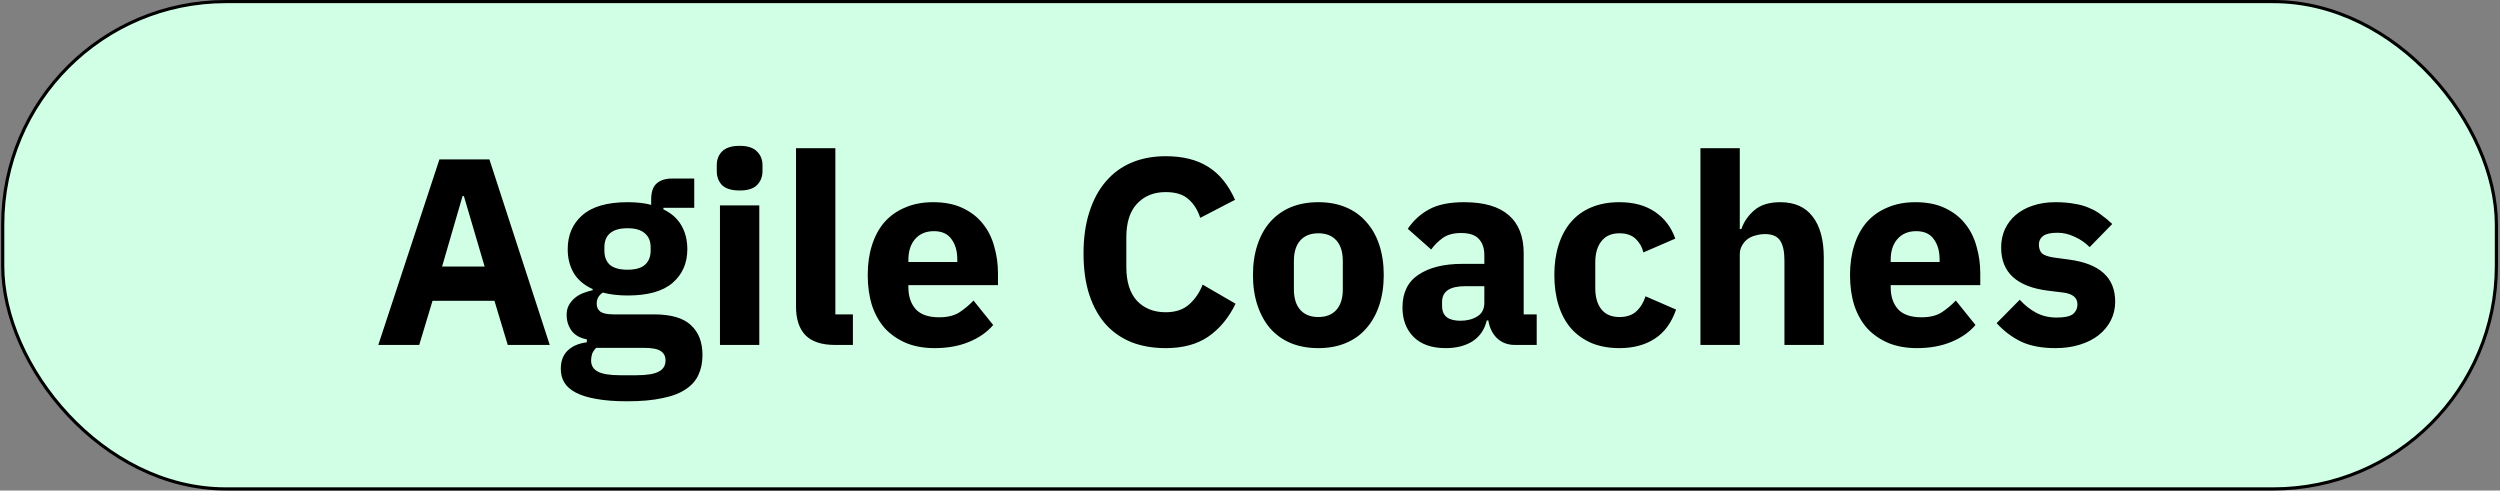
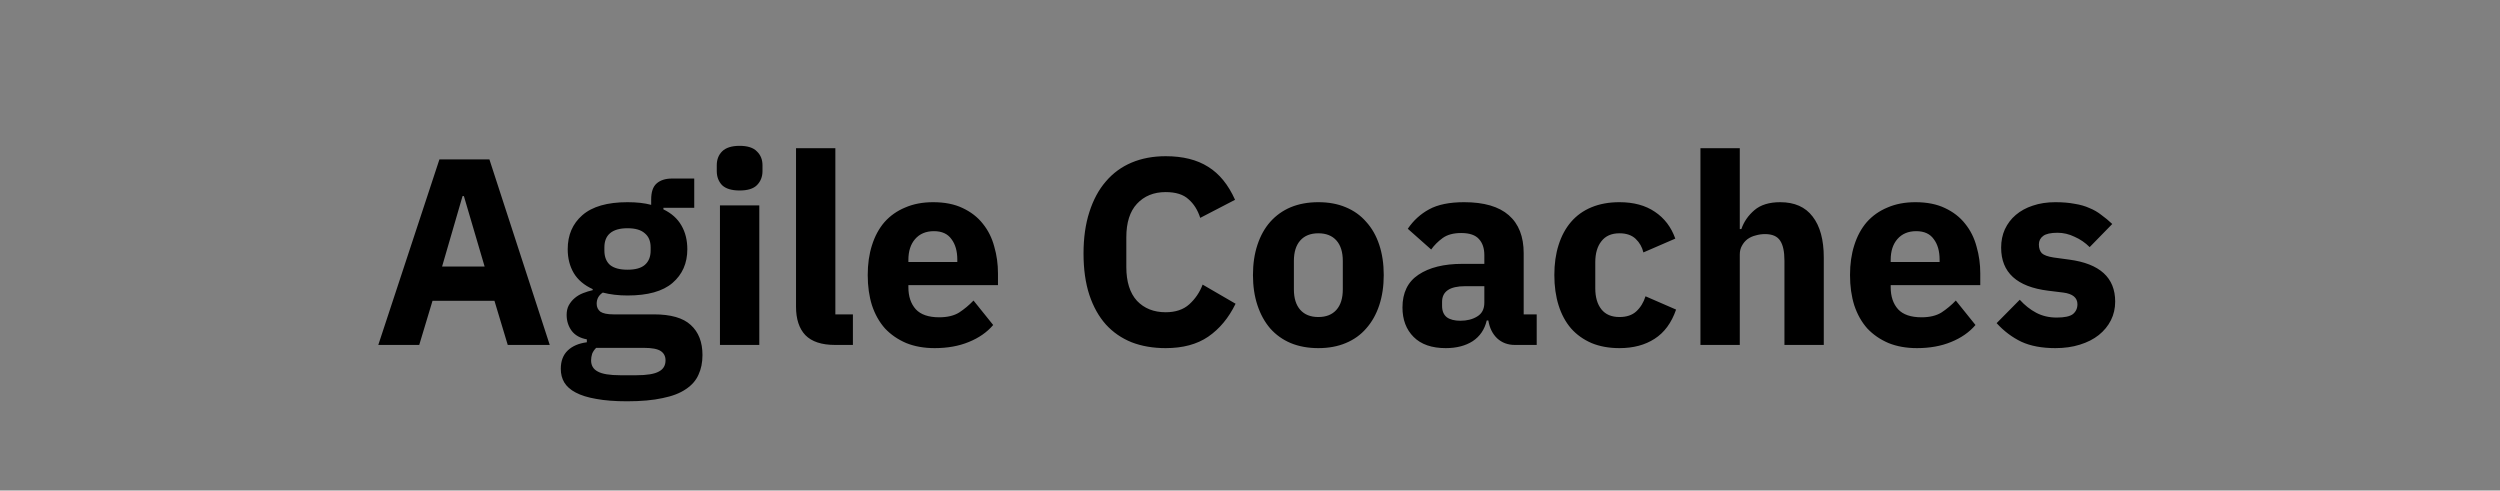
<svg xmlns="http://www.w3.org/2000/svg" width="790" height="155" viewBox="0 0 790 155" fill="none">
  <rect x="0" y="0" width="790" height="155" fill="#808080" stroke="none" />
-   <rect x="0.859" y="0.5" width="788" height="154" rx="70.5" fill="#D0FFE6" />
-   <rect x="0.859" y="0.5" width="788" height="154" rx="70.5" stroke="black" />
  <path d="M160.447 109L156.247 95.056H136.675L132.475 109H119.539L138.859 50.368H154.651L173.719 109H160.447ZM146.587 61.96H146.167L139.699 84.22H153.139L146.587 61.96ZM221.983 112.192C221.983 114.544 221.563 116.616 220.723 118.408C219.939 120.2 218.623 121.712 216.775 122.944C214.927 124.232 212.463 125.184 209.383 125.8C206.359 126.472 202.607 126.808 198.127 126.808C194.319 126.808 191.071 126.556 188.383 126.052C185.751 125.604 183.595 124.932 181.915 124.036C180.291 123.196 179.087 122.132 178.303 120.844C177.575 119.612 177.211 118.184 177.211 116.56C177.211 114.096 177.939 112.164 179.395 110.764C180.851 109.364 182.867 108.496 185.443 108.16V107.236C183.315 106.844 181.719 105.948 180.655 104.548C179.591 103.092 179.059 101.412 179.059 99.508C179.059 98.332 179.283 97.324 179.731 96.484C180.235 95.588 180.851 94.832 181.579 94.216C182.363 93.544 183.259 93.012 184.267 92.62C185.275 92.228 186.283 91.92 187.291 91.696V91.36C184.603 90.128 182.615 88.448 181.327 86.32C180.039 84.136 179.395 81.616 179.395 78.76C179.395 74.28 180.935 70.696 184.015 68.008C187.151 65.264 191.911 63.892 198.295 63.892C201.207 63.892 203.699 64.172 205.771 64.732V63.052C205.771 60.7 206.331 59.02 207.451 58.012C208.627 56.948 210.279 56.416 212.407 56.416H219.379V65.656H209.635V66.16C212.211 67.392 214.115 69.1 215.347 71.284C216.579 73.412 217.195 75.904 217.195 78.76C217.195 83.184 215.627 86.74 212.491 89.428C209.411 92.06 204.679 93.376 198.295 93.376C195.439 93.376 192.835 93.068 190.483 92.452C189.195 93.292 188.551 94.468 188.551 95.98C188.551 97.044 188.943 97.884 189.727 98.5C190.567 99.06 191.939 99.34 193.843 99.34H206.611C211.987 99.34 215.879 100.46 218.287 102.7C220.751 104.94 221.983 108.104 221.983 112.192ZM210.307 113.872C210.307 112.584 209.803 111.604 208.795 110.932C207.787 110.26 206.023 109.924 203.503 109.924H188.383C187.823 110.484 187.403 111.1 187.123 111.772C186.899 112.5 186.787 113.2 186.787 113.872C186.787 115.496 187.487 116.672 188.887 117.4C190.287 118.184 192.667 118.576 196.027 118.576H201.067C204.427 118.576 206.807 118.184 208.207 117.4C209.607 116.672 210.307 115.496 210.307 113.872ZM198.295 85.228C200.759 85.228 202.579 84.724 203.755 83.716C204.987 82.652 205.603 81.14 205.603 79.18V78.172C205.603 76.212 204.987 74.728 203.755 73.72C202.579 72.656 200.759 72.124 198.295 72.124C195.831 72.124 193.983 72.656 192.751 73.72C191.575 74.728 190.987 76.212 190.987 78.172V79.18C190.987 81.14 191.575 82.652 192.751 83.716C193.983 84.724 195.831 85.228 198.295 85.228ZM233.723 60.196C231.203 60.196 229.355 59.636 228.179 58.516C227.059 57.34 226.499 55.856 226.499 54.064V52.216C226.499 50.424 227.059 48.968 228.179 47.848C229.355 46.672 231.203 46.084 233.723 46.084C236.243 46.084 238.063 46.672 239.183 47.848C240.359 48.968 240.947 50.424 240.947 52.216V54.064C240.947 55.856 240.359 57.34 239.183 58.516C238.063 59.636 236.243 60.196 233.723 60.196ZM227.507 64.9H239.939V109H227.507V64.9ZM263.89 109C259.634 109 256.498 107.964 254.482 105.892C252.522 103.82 251.542 100.824 251.542 96.904V46.84H263.974V99.34H269.518V109H263.89ZM295.368 110.008C292.008 110.008 289.012 109.476 286.38 108.412C283.748 107.292 281.508 105.752 279.66 103.792C277.868 101.776 276.496 99.34 275.544 96.484C274.648 93.628 274.2 90.436 274.2 86.908C274.2 83.436 274.648 80.3 275.544 77.5C276.44 74.644 277.756 72.208 279.492 70.192C281.284 68.176 283.468 66.636 286.044 65.572C288.62 64.452 291.56 63.892 294.864 63.892C298.504 63.892 301.612 64.508 304.188 65.74C306.82 66.972 308.948 68.624 310.572 70.696C312.252 72.768 313.456 75.176 314.184 77.92C314.968 80.608 315.36 83.436 315.36 86.404V90.1H287.052V90.772C287.052 93.684 287.836 96.008 289.404 97.744C290.972 99.424 293.436 100.264 296.796 100.264C299.372 100.264 301.472 99.76 303.096 98.752C304.72 97.688 306.232 96.428 307.632 94.972L313.848 102.7C311.888 104.996 309.312 106.788 306.12 108.076C302.984 109.364 299.4 110.008 295.368 110.008ZM295.116 73.048C292.596 73.048 290.608 73.888 289.152 75.568C287.752 77.192 287.052 79.376 287.052 82.12V82.792H302.508V82.036C302.508 79.348 301.892 77.192 300.66 75.568C299.484 73.888 297.636 73.048 295.116 73.048ZM368.351 110.008C364.375 110.008 360.791 109.392 357.599 108.16C354.407 106.872 351.691 104.996 349.451 102.532C347.211 100.012 345.475 96.904 344.243 93.208C343.011 89.456 342.395 85.088 342.395 80.104C342.395 75.176 343.011 70.808 344.243 67C345.475 63.136 347.211 59.916 349.451 57.34C351.691 54.708 354.407 52.72 357.599 51.376C360.791 50.032 364.375 49.36 368.351 49.36C373.783 49.36 378.263 50.48 381.791 52.72C385.319 54.904 388.147 58.376 390.275 63.136L379.271 68.848C378.487 66.384 377.255 64.424 375.575 62.968C373.951 61.456 371.543 60.7 368.351 60.7C364.599 60.7 361.575 61.932 359.279 64.396C357.039 66.804 355.919 70.332 355.919 74.98V84.388C355.919 89.036 357.039 92.592 359.279 95.056C361.575 97.464 364.599 98.668 368.351 98.668C371.487 98.668 373.979 97.828 375.827 96.148C377.731 94.412 379.131 92.34 380.027 89.932L390.443 95.98C388.259 100.46 385.375 103.932 381.791 106.396C378.263 108.804 373.783 110.008 368.351 110.008ZM416.598 110.008C413.35 110.008 410.438 109.476 407.862 108.412C405.342 107.348 403.186 105.808 401.394 103.792C399.658 101.776 398.314 99.34 397.362 96.484C396.41 93.628 395.934 90.436 395.934 86.908C395.934 83.38 396.41 80.188 397.362 77.332C398.314 74.476 399.658 72.068 401.394 70.108C403.186 68.092 405.342 66.552 407.862 65.488C410.438 64.424 413.35 63.892 416.598 63.892C419.846 63.892 422.73 64.424 425.25 65.488C427.826 66.552 429.982 68.092 431.718 70.108C433.51 72.068 434.882 74.476 435.834 77.332C436.786 80.188 437.262 83.38 437.262 86.908C437.262 90.436 436.786 93.628 435.834 96.484C434.882 99.34 433.51 101.776 431.718 103.792C429.982 105.808 427.826 107.348 425.25 108.412C422.73 109.476 419.846 110.008 416.598 110.008ZM416.598 100.18C419.062 100.18 420.966 99.424 422.31 97.912C423.654 96.4 424.326 94.244 424.326 91.444V82.456C424.326 79.656 423.654 77.5 422.31 75.988C420.966 74.476 419.062 73.72 416.598 73.72C414.134 73.72 412.23 74.476 410.886 75.988C409.542 77.5 408.87 79.656 408.87 82.456V91.444C408.87 94.244 409.542 96.4 410.886 97.912C412.23 99.424 414.134 100.18 416.598 100.18ZM478.712 109C476.472 109 474.596 108.3 473.084 106.9C471.628 105.5 470.704 103.624 470.312 101.272H469.808C469.136 104.128 467.652 106.312 465.356 107.824C463.06 109.28 460.232 110.008 456.872 110.008C452.448 110.008 449.06 108.832 446.708 106.48C444.356 104.128 443.18 101.02 443.18 97.156C443.18 92.508 444.86 89.064 448.22 86.824C451.636 84.528 456.256 83.38 462.08 83.38H469.052V80.608C469.052 78.48 468.492 76.8 467.372 75.568C466.252 74.28 464.376 73.636 461.744 73.636C459.28 73.636 457.32 74.168 455.864 75.232C454.408 76.296 453.204 77.5 452.252 78.844L444.86 72.292C446.652 69.66 448.892 67.616 451.58 66.16C454.324 64.648 458.02 63.892 462.668 63.892C468.94 63.892 473.644 65.264 476.78 68.008C479.916 70.752 481.484 74.756 481.484 80.02V99.34H485.6V109H478.712ZM461.492 101.356C463.564 101.356 465.328 100.908 466.784 100.012C468.296 99.116 469.052 97.66 469.052 95.644V90.436H463.004C458.132 90.436 455.696 92.088 455.696 95.392V96.652C455.696 98.276 456.2 99.48 457.208 100.264C458.216 100.992 459.644 101.356 461.492 101.356ZM511.752 110.008C508.448 110.008 505.508 109.476 502.932 108.412C500.356 107.292 498.2 105.752 496.464 103.792C494.728 101.776 493.412 99.34 492.516 96.484C491.62 93.628 491.172 90.436 491.172 86.908C491.172 83.38 491.62 80.216 492.516 77.416C493.412 74.56 494.728 72.124 496.464 70.108C498.2 68.092 500.356 66.552 502.932 65.488C505.508 64.424 508.448 63.892 511.752 63.892C516.232 63.892 519.956 64.9 522.924 66.916C525.948 68.932 528.104 71.76 529.392 75.4L519.312 79.768C518.92 78.088 518.108 76.66 516.876 75.484C515.644 74.308 513.936 73.72 511.752 73.72C509.232 73.72 507.328 74.56 506.04 76.24C504.752 77.864 504.108 80.076 504.108 82.876V91.108C504.108 93.908 504.752 96.12 506.04 97.744C507.328 99.368 509.232 100.18 511.752 100.18C513.992 100.18 515.756 99.592 517.044 98.416C518.388 97.184 519.368 95.588 519.984 93.628L529.644 97.828C528.188 102.028 525.92 105.108 522.84 107.068C519.816 109.028 516.12 110.008 511.752 110.008ZM537.339 46.84H549.771V72.376H550.275C551.059 70.08 552.431 68.092 554.391 66.412C556.351 64.732 559.067 63.892 562.539 63.892C567.075 63.892 570.491 65.404 572.787 68.428C575.139 71.452 576.315 75.764 576.315 81.364V109H563.883V82.372C563.883 79.516 563.435 77.416 562.539 76.072C561.643 74.672 560.047 73.972 557.751 73.972C556.743 73.972 555.763 74.112 554.811 74.392C553.859 74.616 552.991 75.008 552.207 75.568C551.479 76.128 550.891 76.828 550.443 77.668C549.995 78.452 549.771 79.376 549.771 80.44V109H537.339V46.84ZM605.774 110.008C602.414 110.008 599.418 109.476 596.786 108.412C594.154 107.292 591.914 105.752 590.066 103.792C588.274 101.776 586.902 99.34 585.95 96.484C585.054 93.628 584.606 90.436 584.606 86.908C584.606 83.436 585.054 80.3 585.95 77.5C586.846 74.644 588.162 72.208 589.898 70.192C591.69 68.176 593.874 66.636 596.45 65.572C599.026 64.452 601.966 63.892 605.27 63.892C608.91 63.892 612.018 64.508 614.594 65.74C617.226 66.972 619.354 68.624 620.978 70.696C622.658 72.768 623.862 75.176 624.59 77.92C625.374 80.608 625.766 83.436 625.766 86.404V90.1H597.458V90.772C597.458 93.684 598.242 96.008 599.81 97.744C601.378 99.424 603.842 100.264 607.202 100.264C609.778 100.264 611.878 99.76 613.502 98.752C615.126 97.688 616.638 96.428 618.038 94.972L624.254 102.7C622.294 104.996 619.718 106.788 616.526 108.076C613.39 109.364 609.806 110.008 605.774 110.008ZM605.522 73.048C603.002 73.048 601.014 73.888 599.558 75.568C598.158 77.192 597.458 79.376 597.458 82.12V82.792H612.914V82.036C612.914 79.348 612.298 77.192 611.066 75.568C609.89 73.888 608.042 73.048 605.522 73.048ZM649.498 110.008C645.242 110.008 641.658 109.336 638.746 107.992C635.834 106.592 633.23 104.632 630.934 102.112L638.242 94.72C639.81 96.456 641.546 97.828 643.45 98.836C645.354 99.844 647.51 100.348 649.918 100.348C652.382 100.348 654.09 99.984 655.042 99.256C655.994 98.472 656.47 97.436 656.47 96.148C656.47 94.076 654.986 92.844 652.018 92.452L647.23 91.864C637.318 90.632 632.362 86.096 632.362 78.256C632.362 76.128 632.754 74.196 633.538 72.46C634.378 70.668 635.526 69.156 636.982 67.924C638.494 66.636 640.286 65.656 642.358 64.984C644.486 64.256 646.866 63.892 649.498 63.892C651.794 63.892 653.81 64.06 655.546 64.396C657.338 64.676 658.906 65.124 660.25 65.74C661.65 66.3 662.91 67.028 664.03 67.924C665.206 68.764 666.354 69.716 667.474 70.78L660.334 78.088C658.934 76.688 657.338 75.596 655.546 74.812C653.81 73.972 652.018 73.552 650.17 73.552C648.042 73.552 646.53 73.888 645.634 74.56C644.738 75.232 644.29 76.128 644.29 77.248C644.29 78.424 644.598 79.348 645.214 80.02C645.886 80.636 647.118 81.084 648.91 81.364L653.866 82.036C663.554 83.324 668.398 87.748 668.398 95.308C668.398 97.436 667.95 99.396 667.054 101.188C666.158 102.98 664.87 104.548 663.19 105.892C661.566 107.18 659.578 108.188 657.226 108.916C654.93 109.644 652.354 110.008 649.498 110.008Z" fill="black" />
</svg>